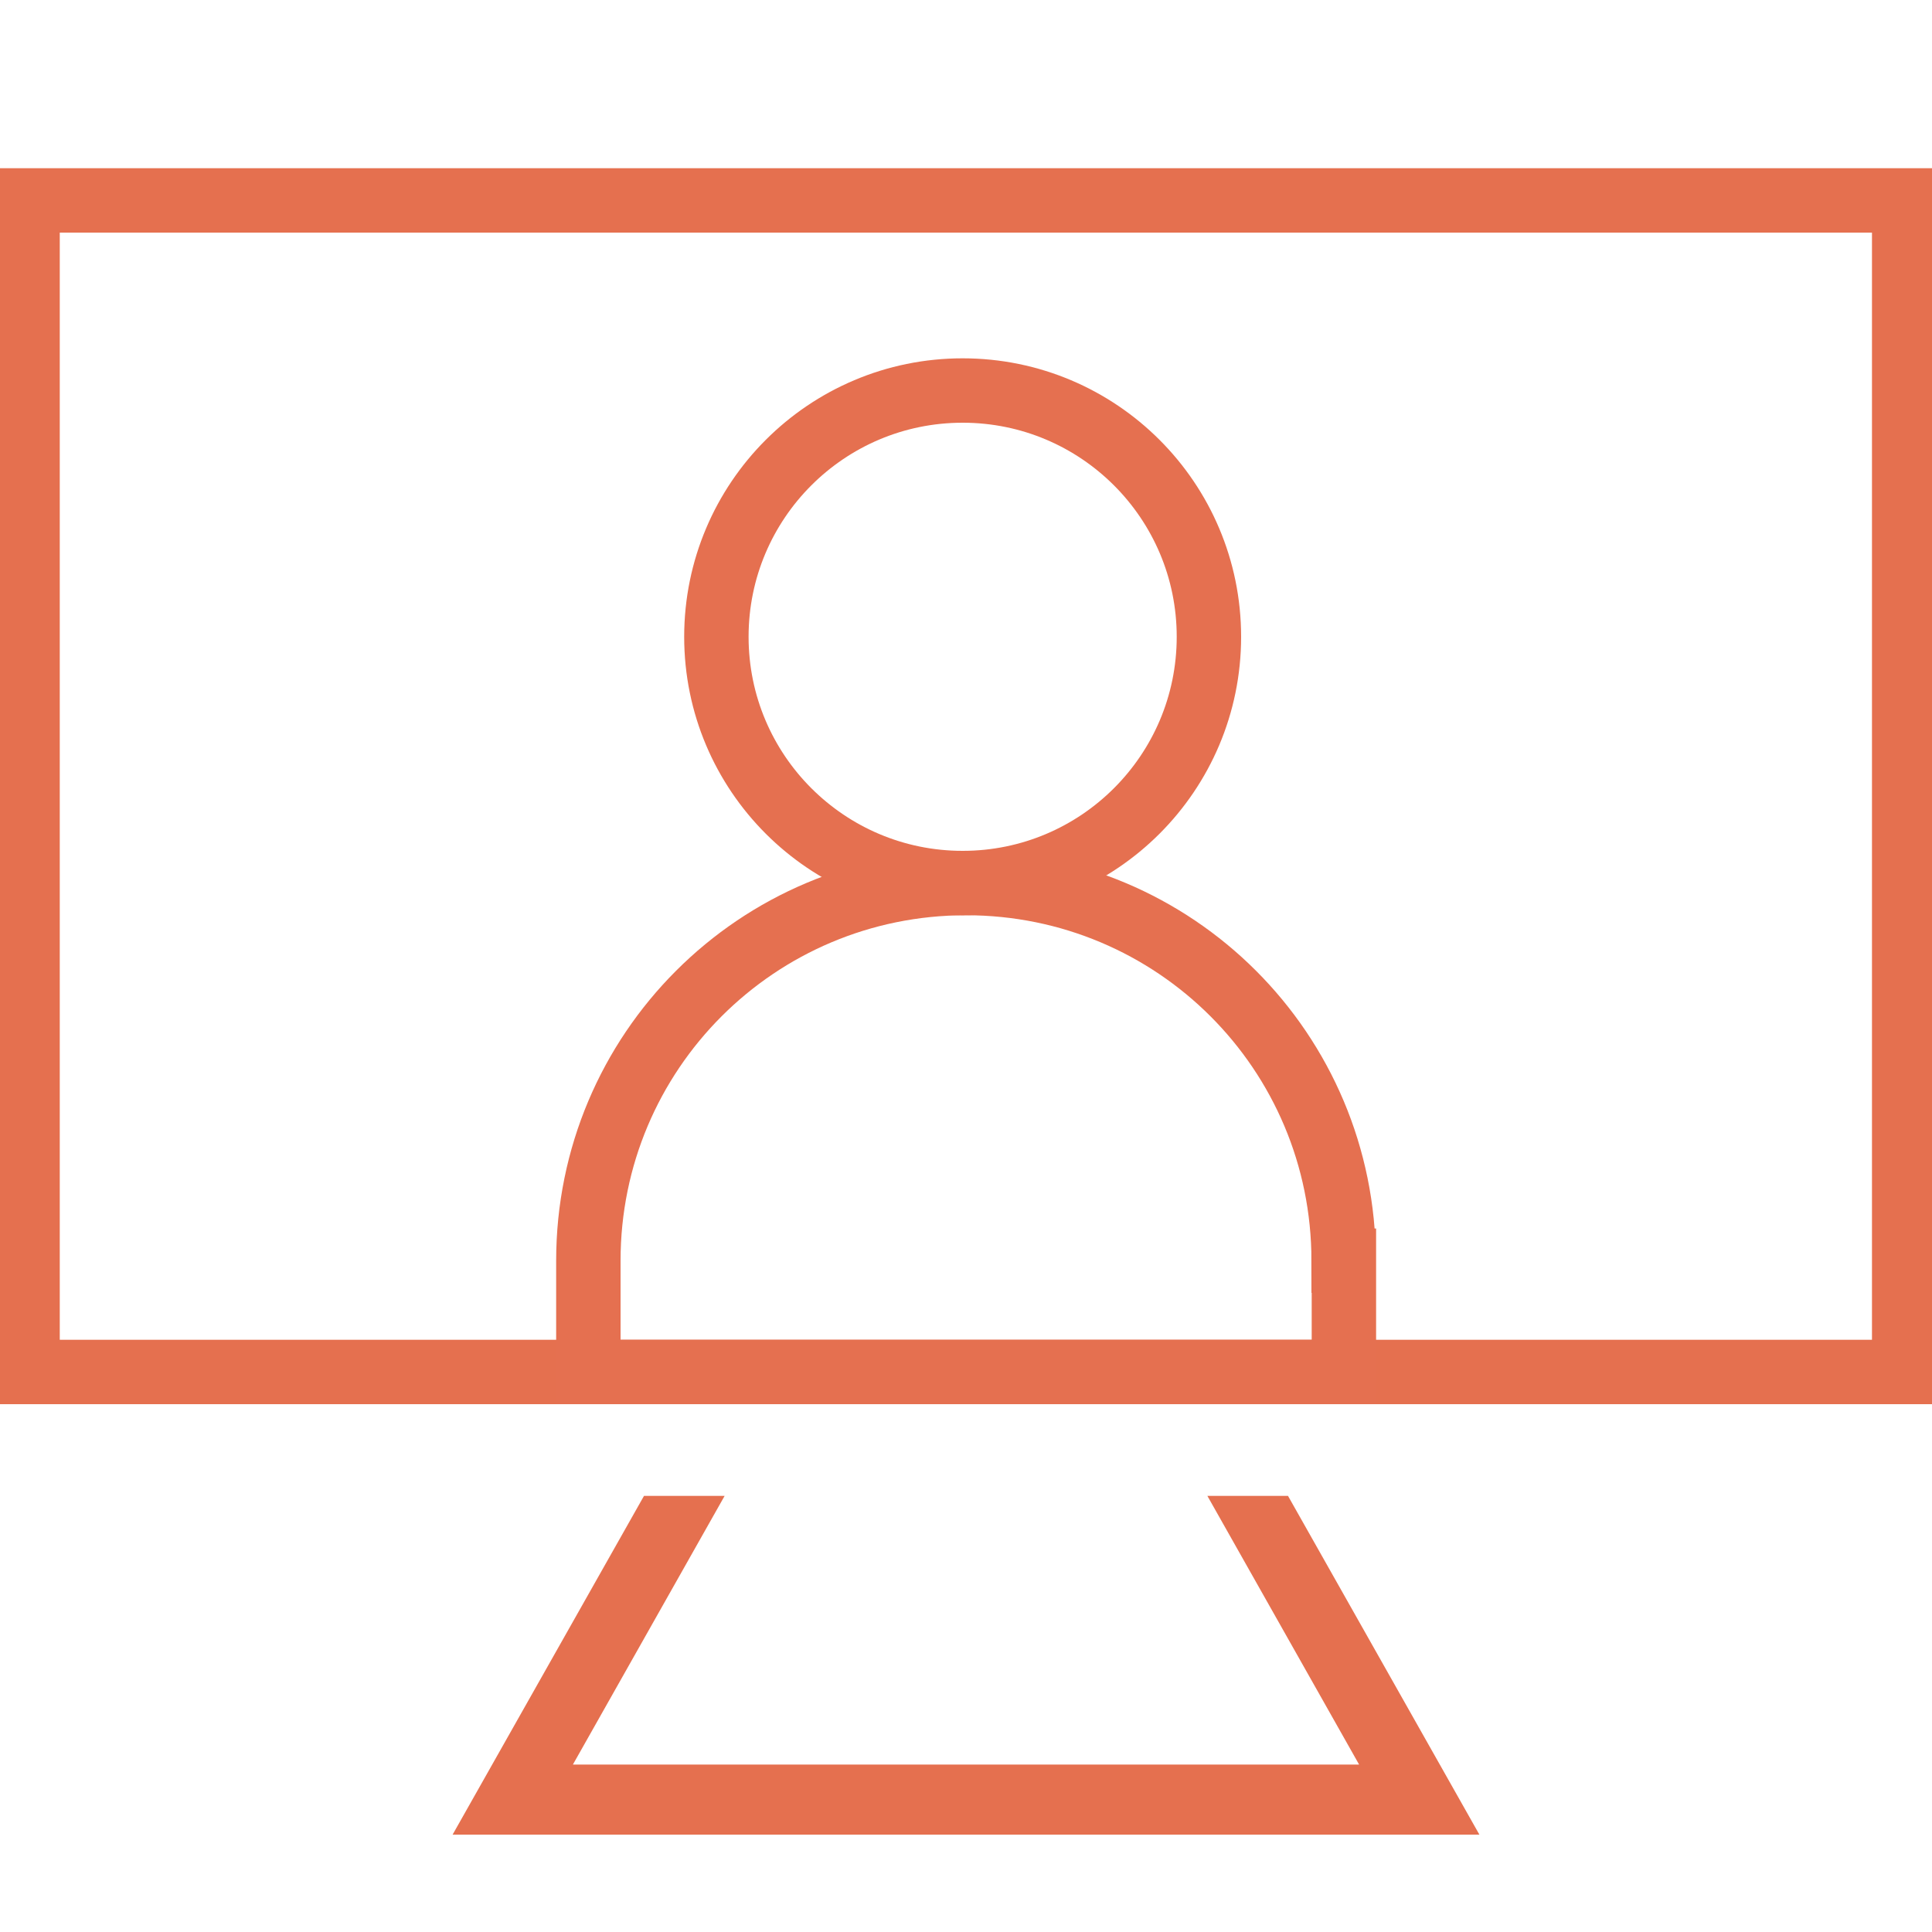
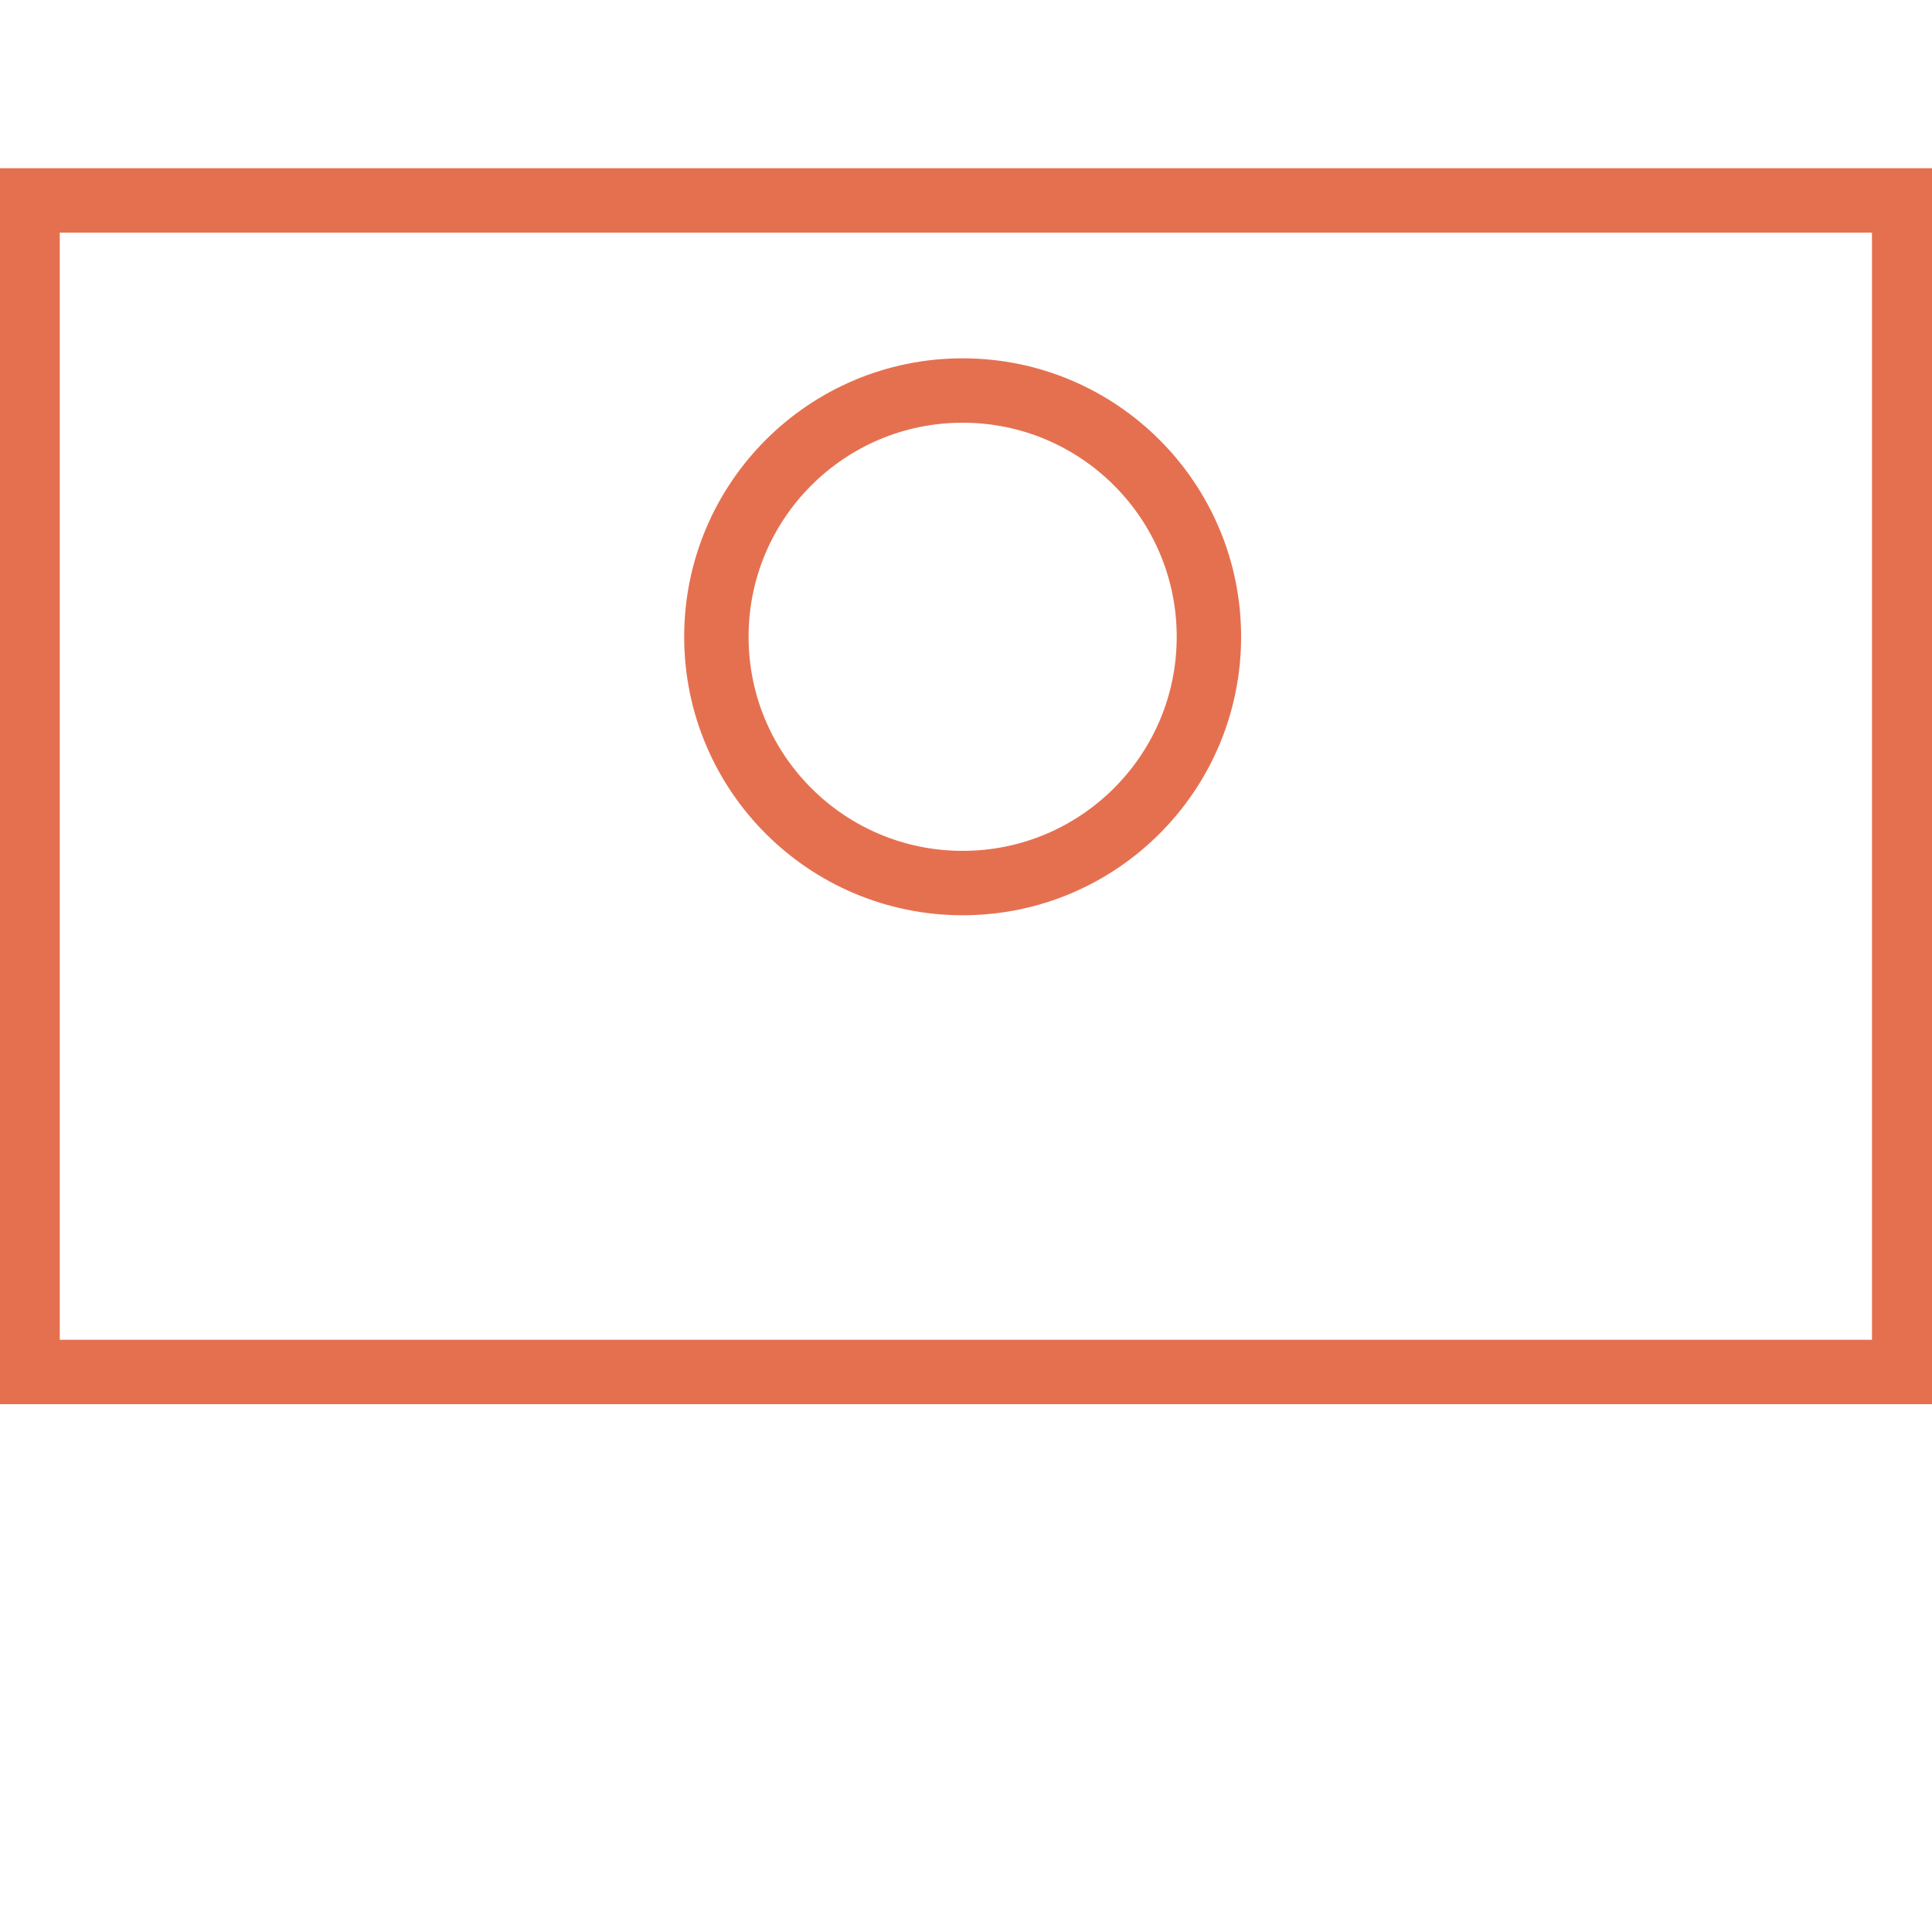
<svg xmlns="http://www.w3.org/2000/svg" id="Warstwa_1" viewBox="0 0 75 75">
  <defs>
    <style>.cls-1{stroke:#e5704f;}.cls-1,.cls-2{fill:none;stroke-miterlimit:10;stroke-width:2.5px;}.cls-2{stroke:#e57050;}.cls-3{fill:#e5704f;}</style>
  </defs>
  <rect class="cls-1" x="1.07" y="7.78" width="72.85" height="45.48" />
  <g>
    <circle class="cls-2" cx="37.37" cy="24.72" r="9.56" />
-     <path class="cls-2" d="m52.16,48.94c0-8.12-6.55-14.66-14.66-14.66s-14.66,6.55-14.66,14.66v4.32h29.33v-4.32Z" />
  </g>
-   <polygon class="cls-3" points="57.43 71.22 50 58.07 46.87 58.07 52.76 68.5 22.24 68.5 28.13 58.07 25 58.07 17.57 71.22 57.43 71.22" />
</svg>